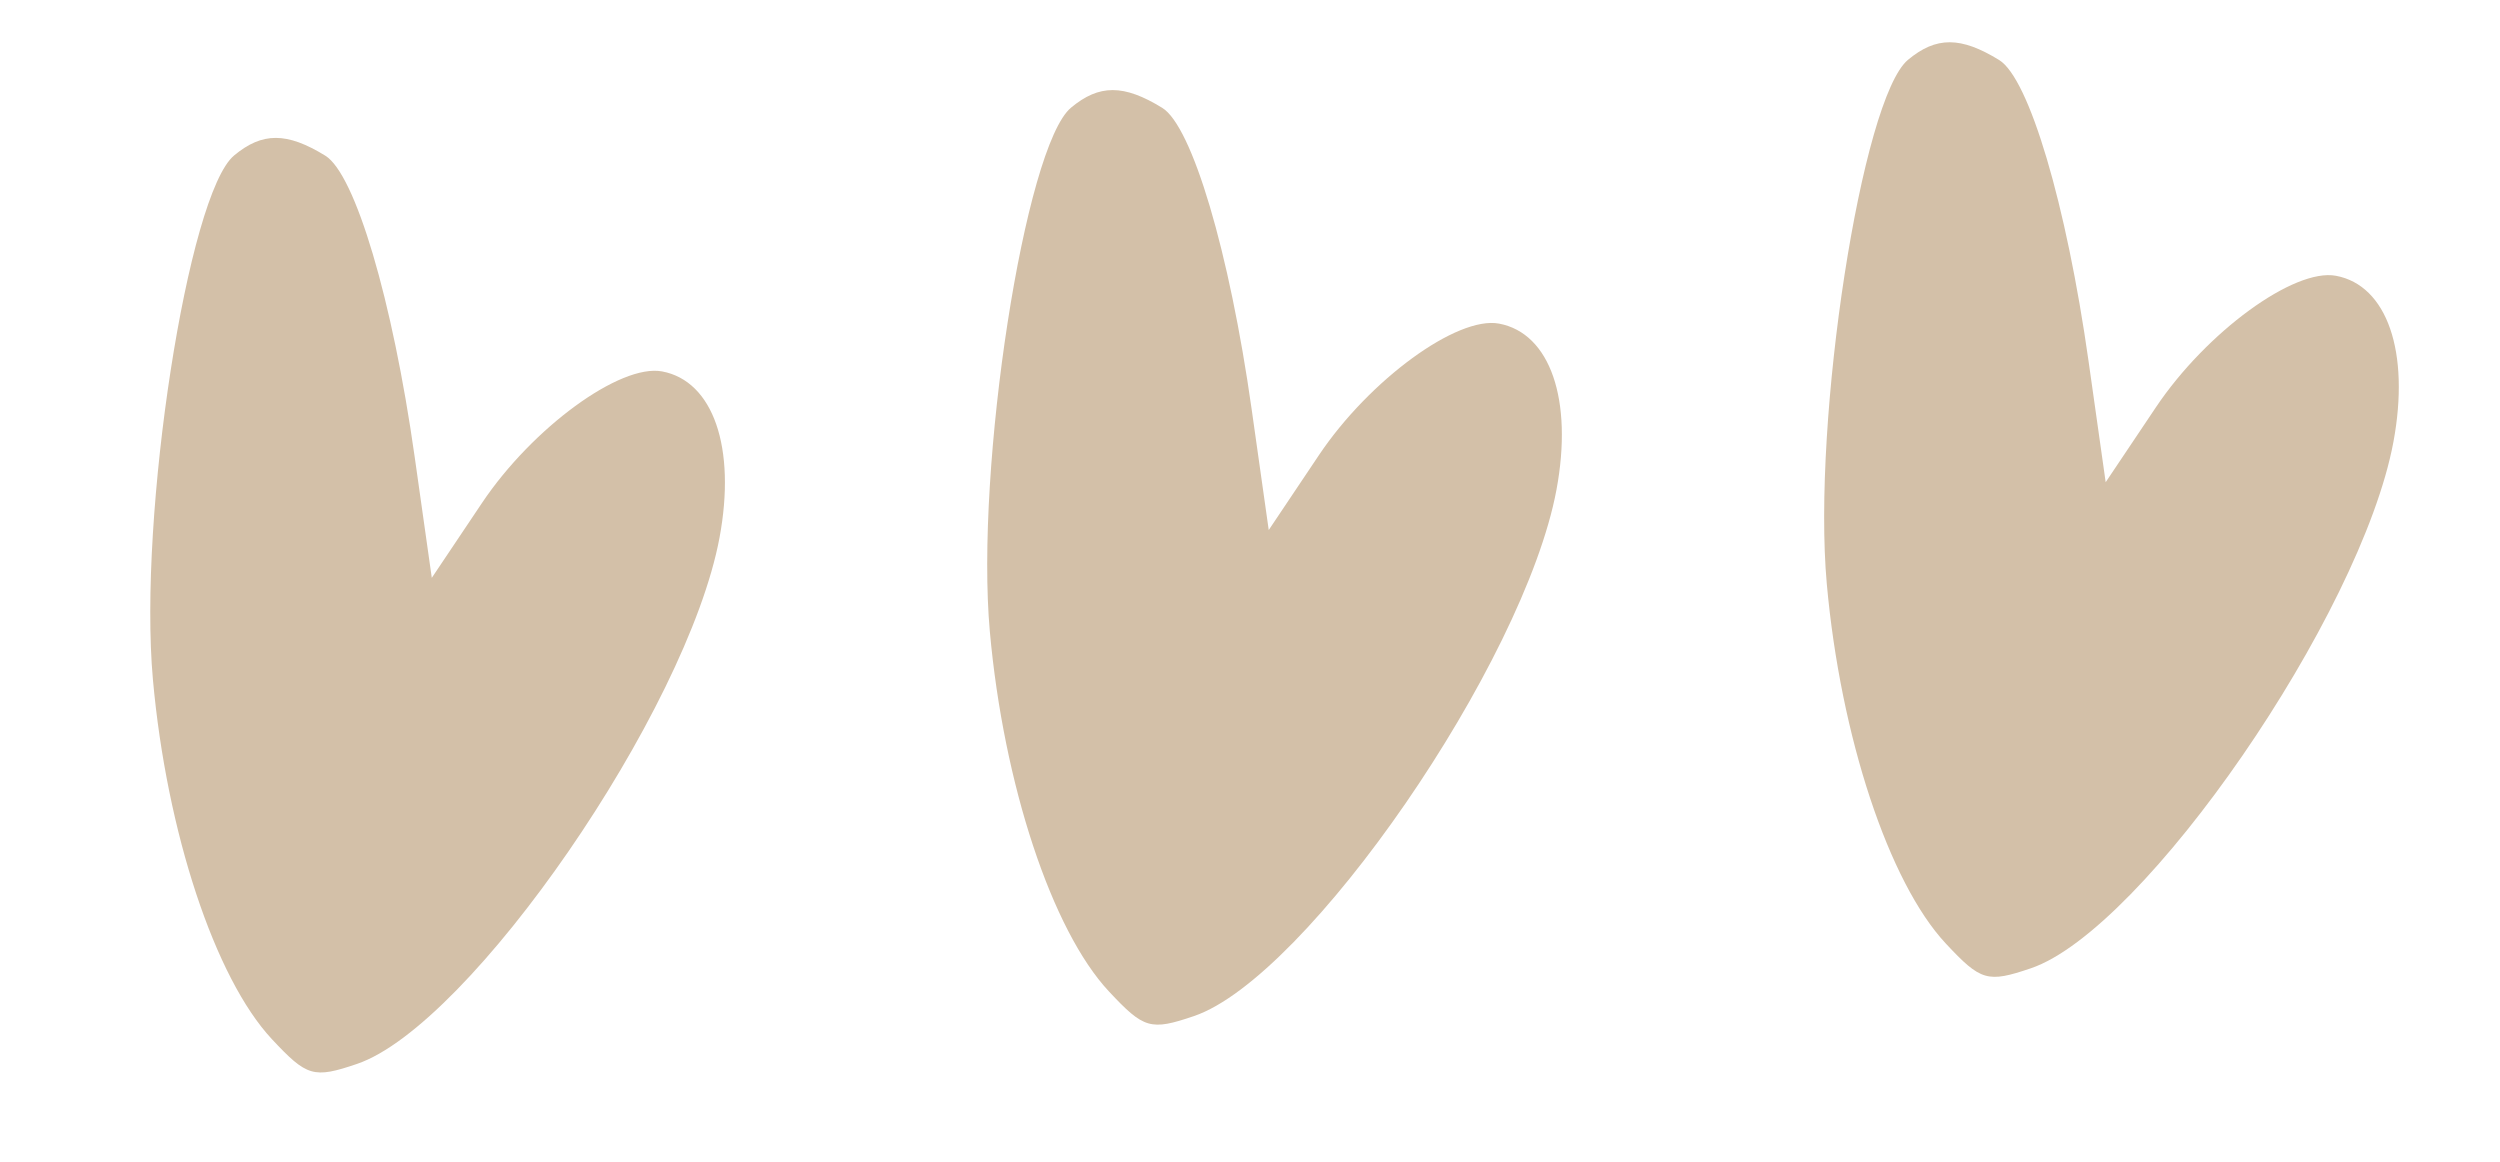
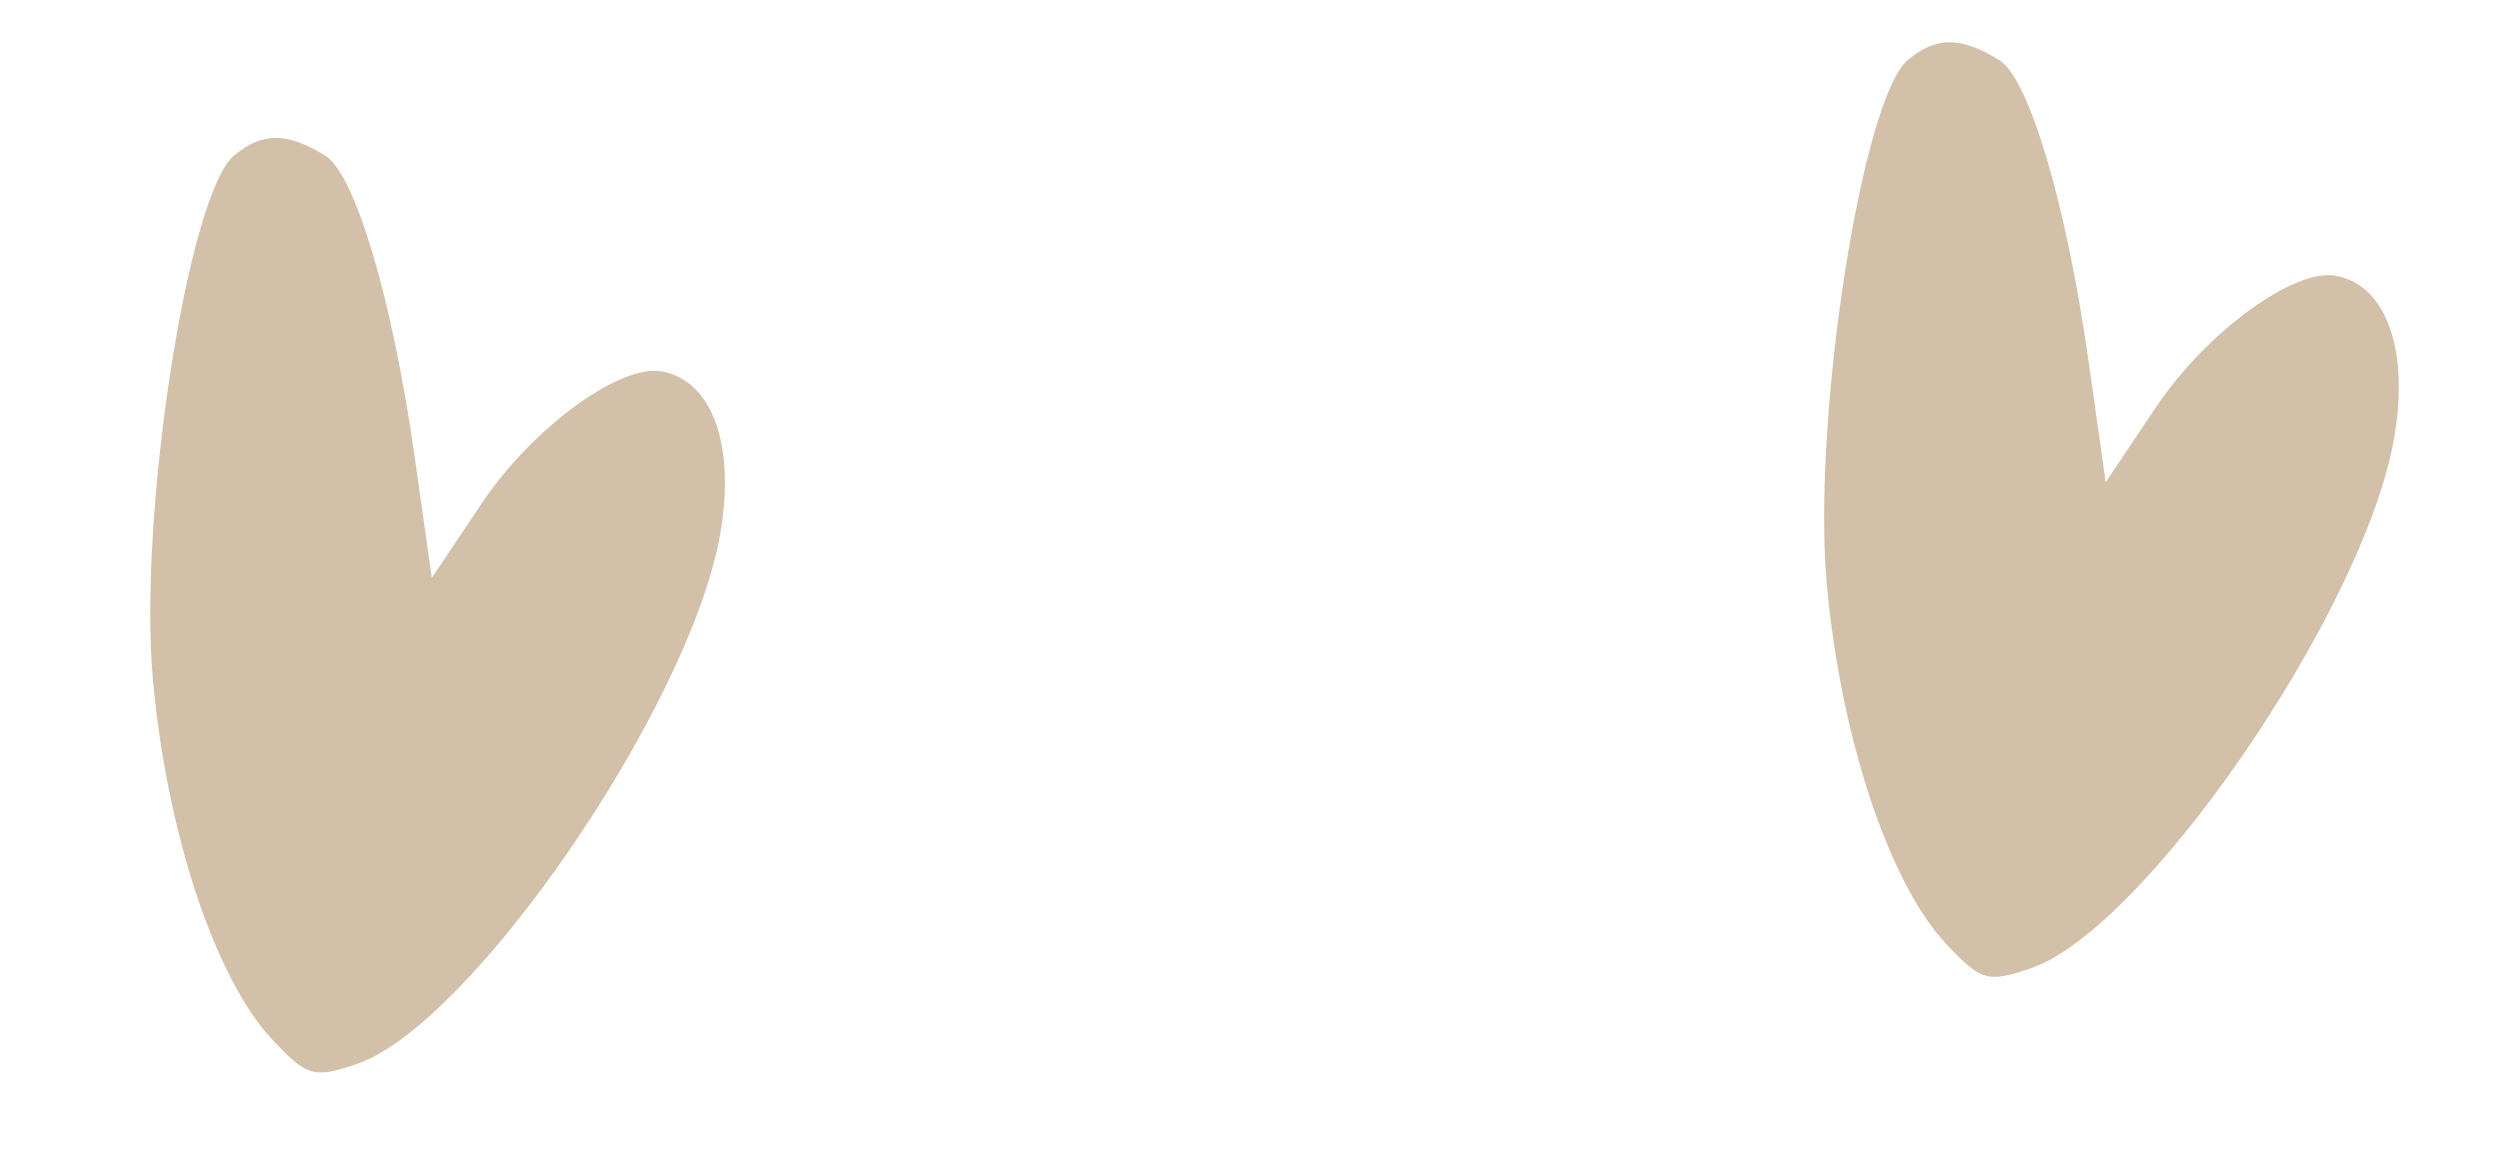
<svg xmlns="http://www.w3.org/2000/svg" width="170" height="79" viewBox="0 0 170 79" fill="none">
  <path d="M10.398 46.206C9.394 35.06 12.783 13.183 15.919 10.572C17.838 8.975 19.503 8.979 22.12 10.586C24.152 11.835 26.688 20.375 28.199 31.073L29.362 39.294L32.777 34.199C36.207 29.084 42.174 24.726 45.02 25.256C48.5 25.905 50.068 30.444 48.927 36.562C46.735 48.312 31.975 69.736 24.271 72.348C21.324 73.348 20.875 73.218 18.491 70.665C14.616 66.516 11.334 56.596 10.398 46.206Z" fill="#D3C0A8" />
-   <path d="M67.31 42.954C66.306 31.808 69.695 9.931 72.831 7.32C74.751 5.724 76.415 5.727 79.032 7.334C81.064 8.583 83.6 17.123 85.111 27.82L86.274 36.042L89.689 30.947C93.119 25.832 99.086 21.474 101.932 22.005C105.412 22.654 106.98 27.192 105.839 33.31C103.647 45.06 88.887 66.484 81.183 69.096C78.236 70.096 77.787 69.966 75.403 67.413C71.528 63.264 68.246 53.344 67.31 42.954Z" fill="#D3C0A8" />
  <path d="M124.222 39.703C123.218 28.556 126.607 6.679 129.743 4.068C131.663 2.472 133.327 2.475 135.944 4.083C137.977 5.331 140.512 13.872 142.023 24.569L143.186 32.79L146.601 27.696C150.031 22.581 155.998 18.222 158.844 18.753C162.324 19.402 163.892 23.941 162.751 30.058C160.559 41.809 145.799 63.232 138.095 65.845C135.148 66.845 134.699 66.714 132.315 64.161C128.441 60.012 125.158 50.092 124.222 39.703Z" fill="#D3C0A8" />
</svg>